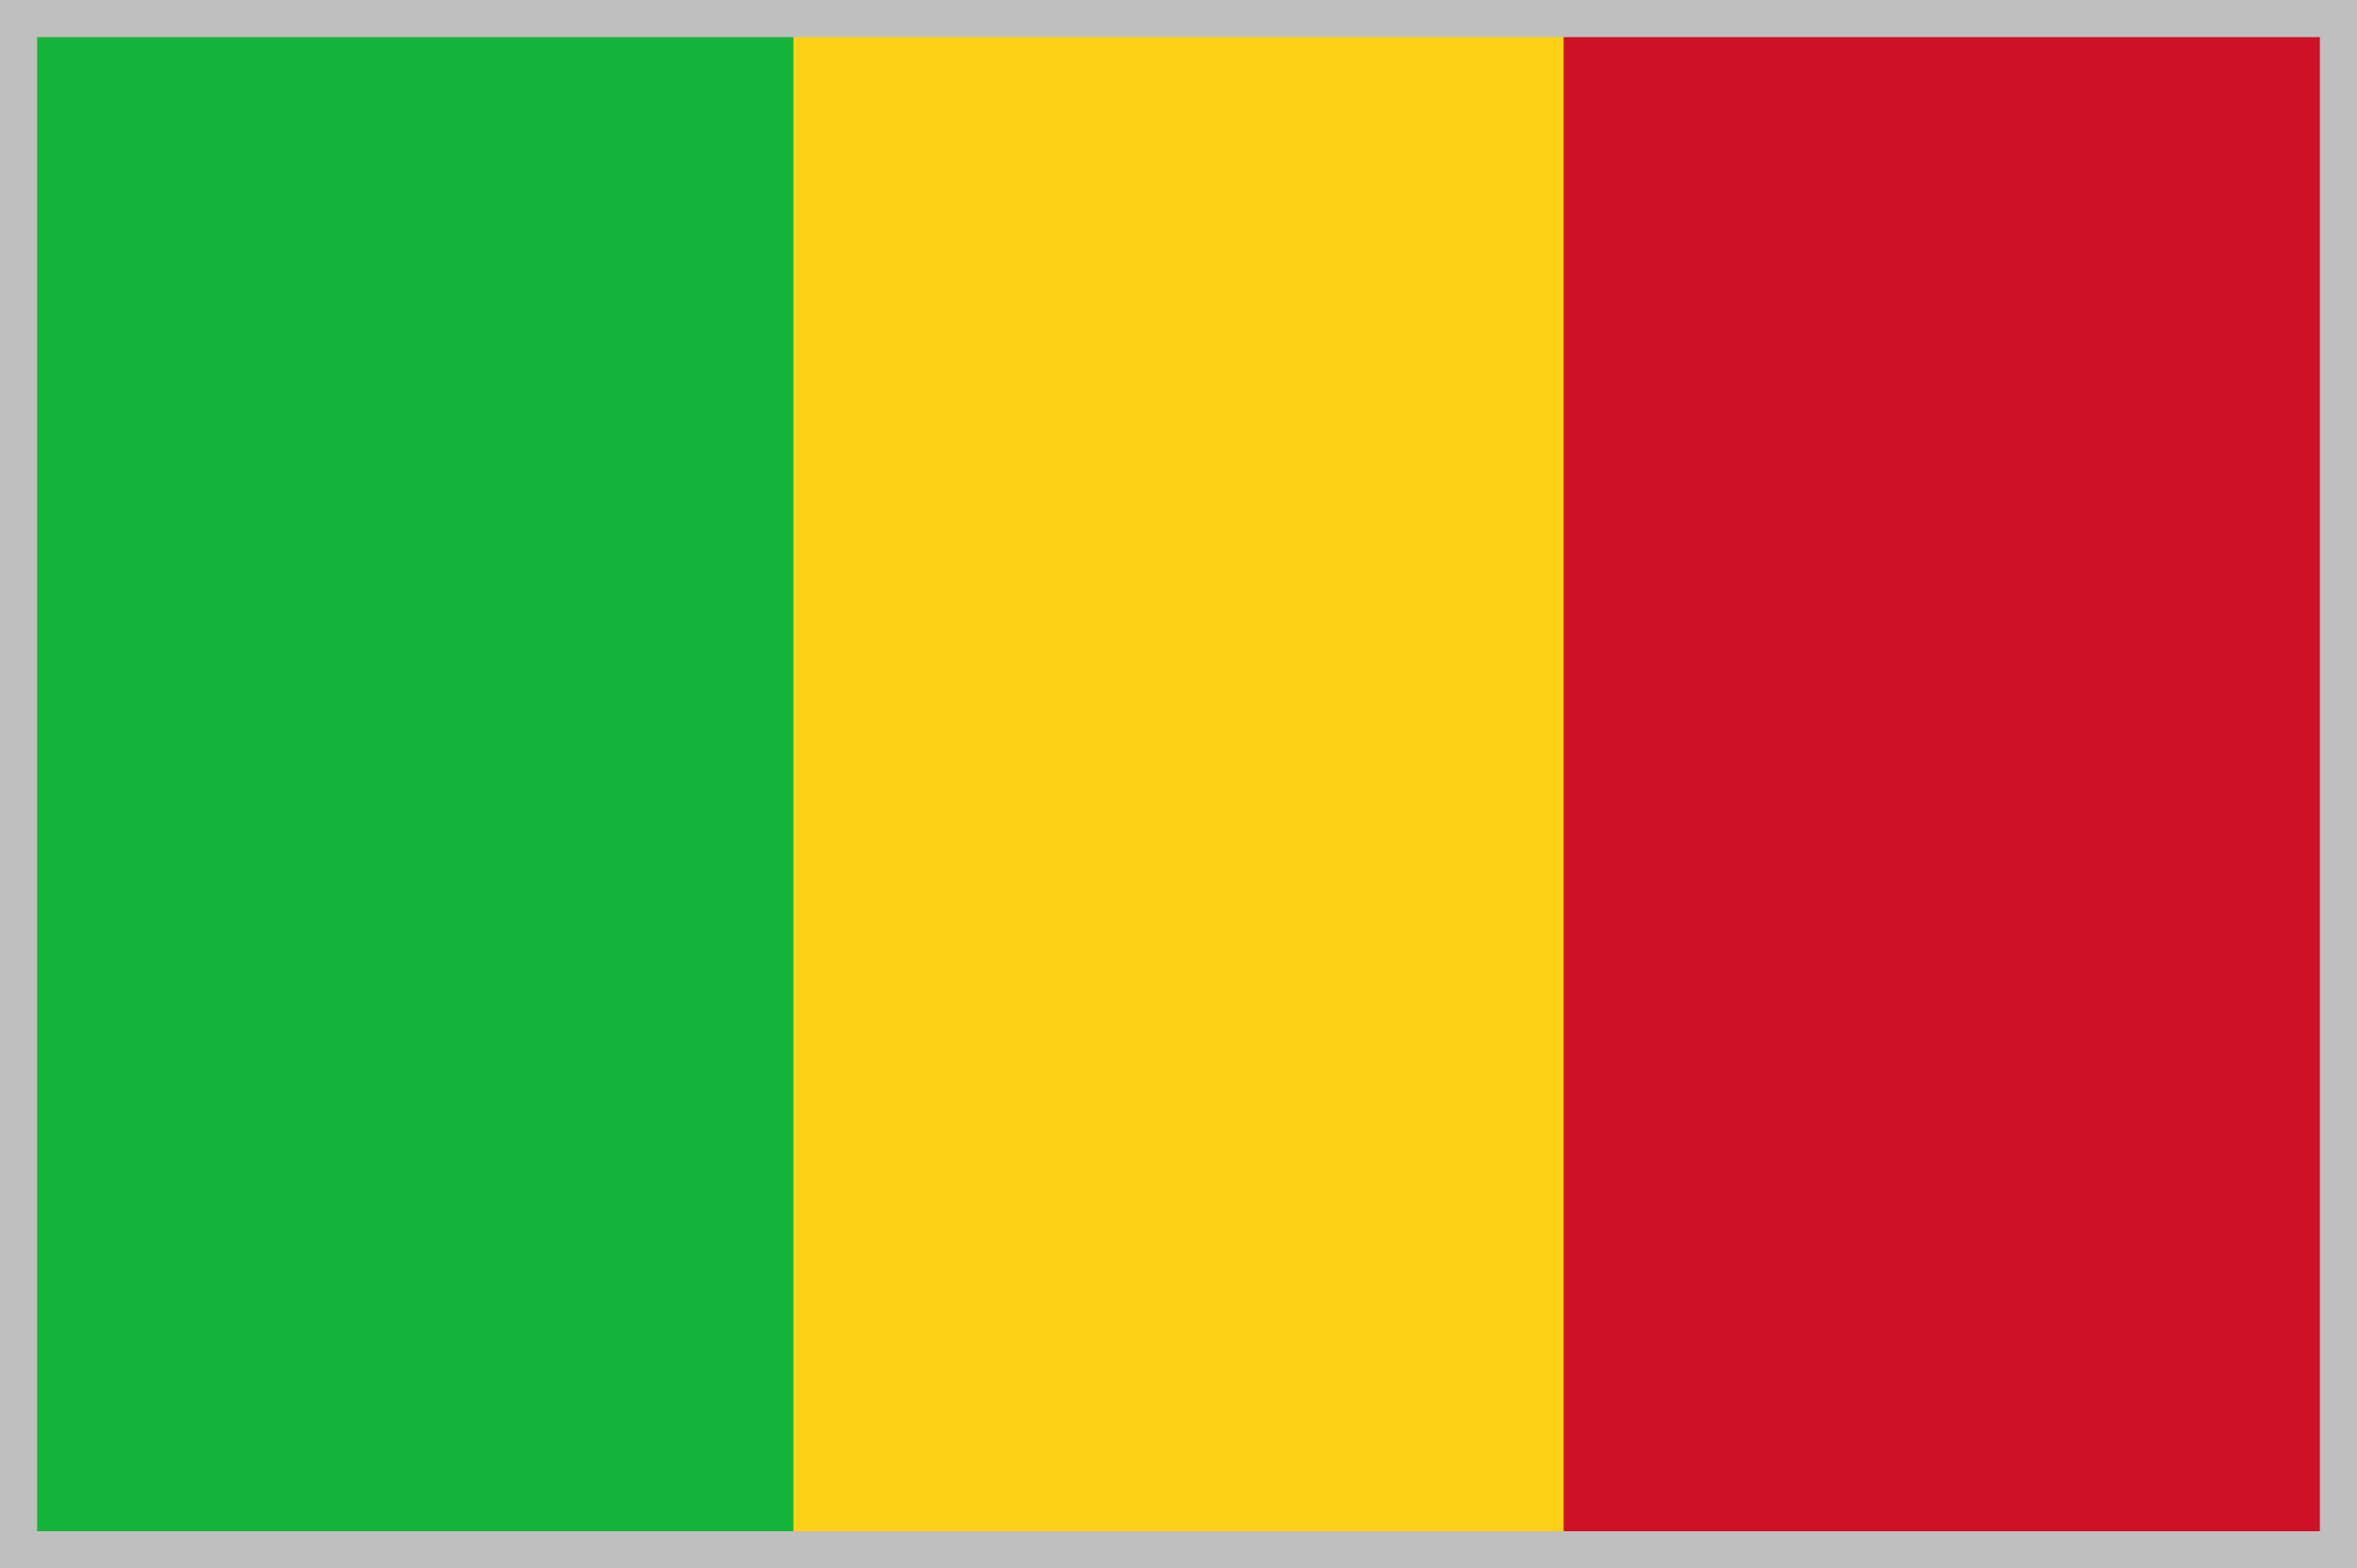
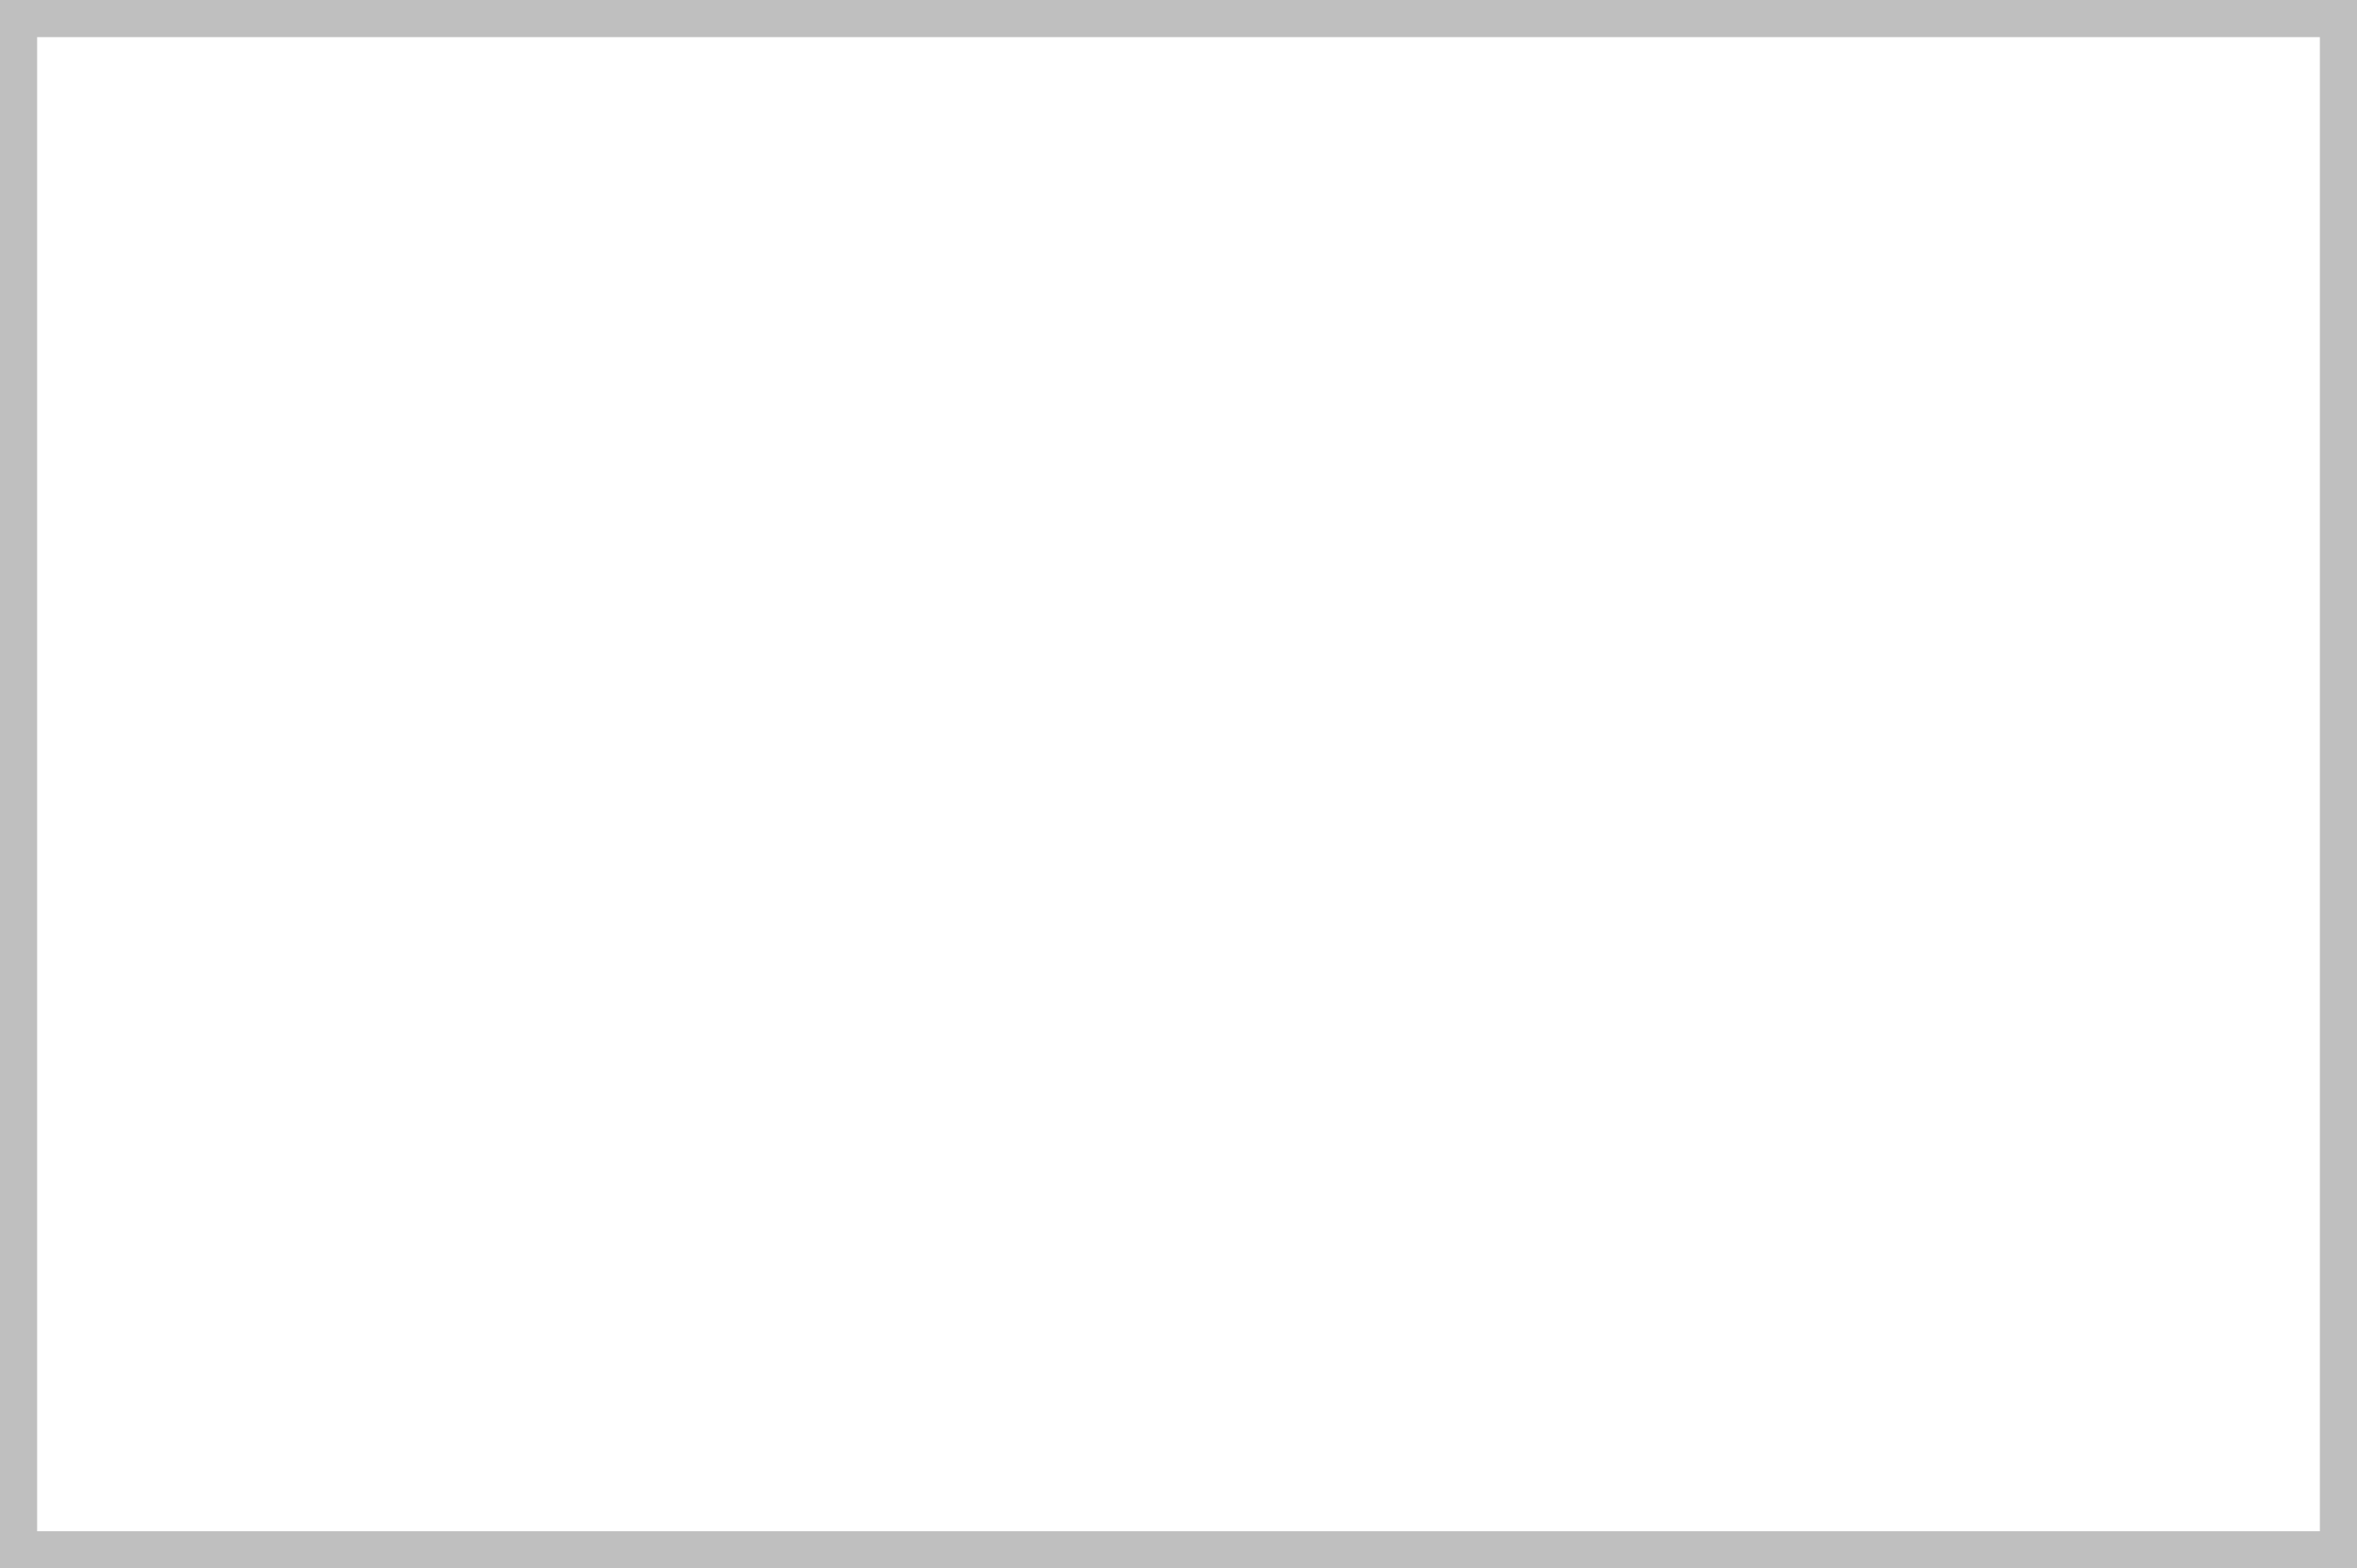
<svg xmlns="http://www.w3.org/2000/svg" version="1.1" id="Layer_1" x="0px" y="0px" width="50.8px" height="33.8px" viewBox="0 0 50.8 33.8" style="enable-background:new 0 0 50.8 33.8;" xml:space="preserve">
  <style type="text/css">
	.st0{fill:#CE1126;}
	.st1{fill:#FCD116;}
	.st2{fill:#14B53A;}
	.st3{fill:none;stroke:#BFBFBF;stroke-width:0.8;stroke-miterlimit:10;}
</style>
  <g>
-     <path class="st0" d="M0.4,0.4h50v33h-50V0.4z" />
-     <path class="st1" d="M0.4,0.4h33.3v33H0.4V0.4z" />
-     <path class="st2" d="M0.4,0.4h16.7v33H0.4V0.4z" />
-   </g>
+     </g>
  <rect x="0.4" y="0.4" class="st3" width="50" height="33" />
</svg>